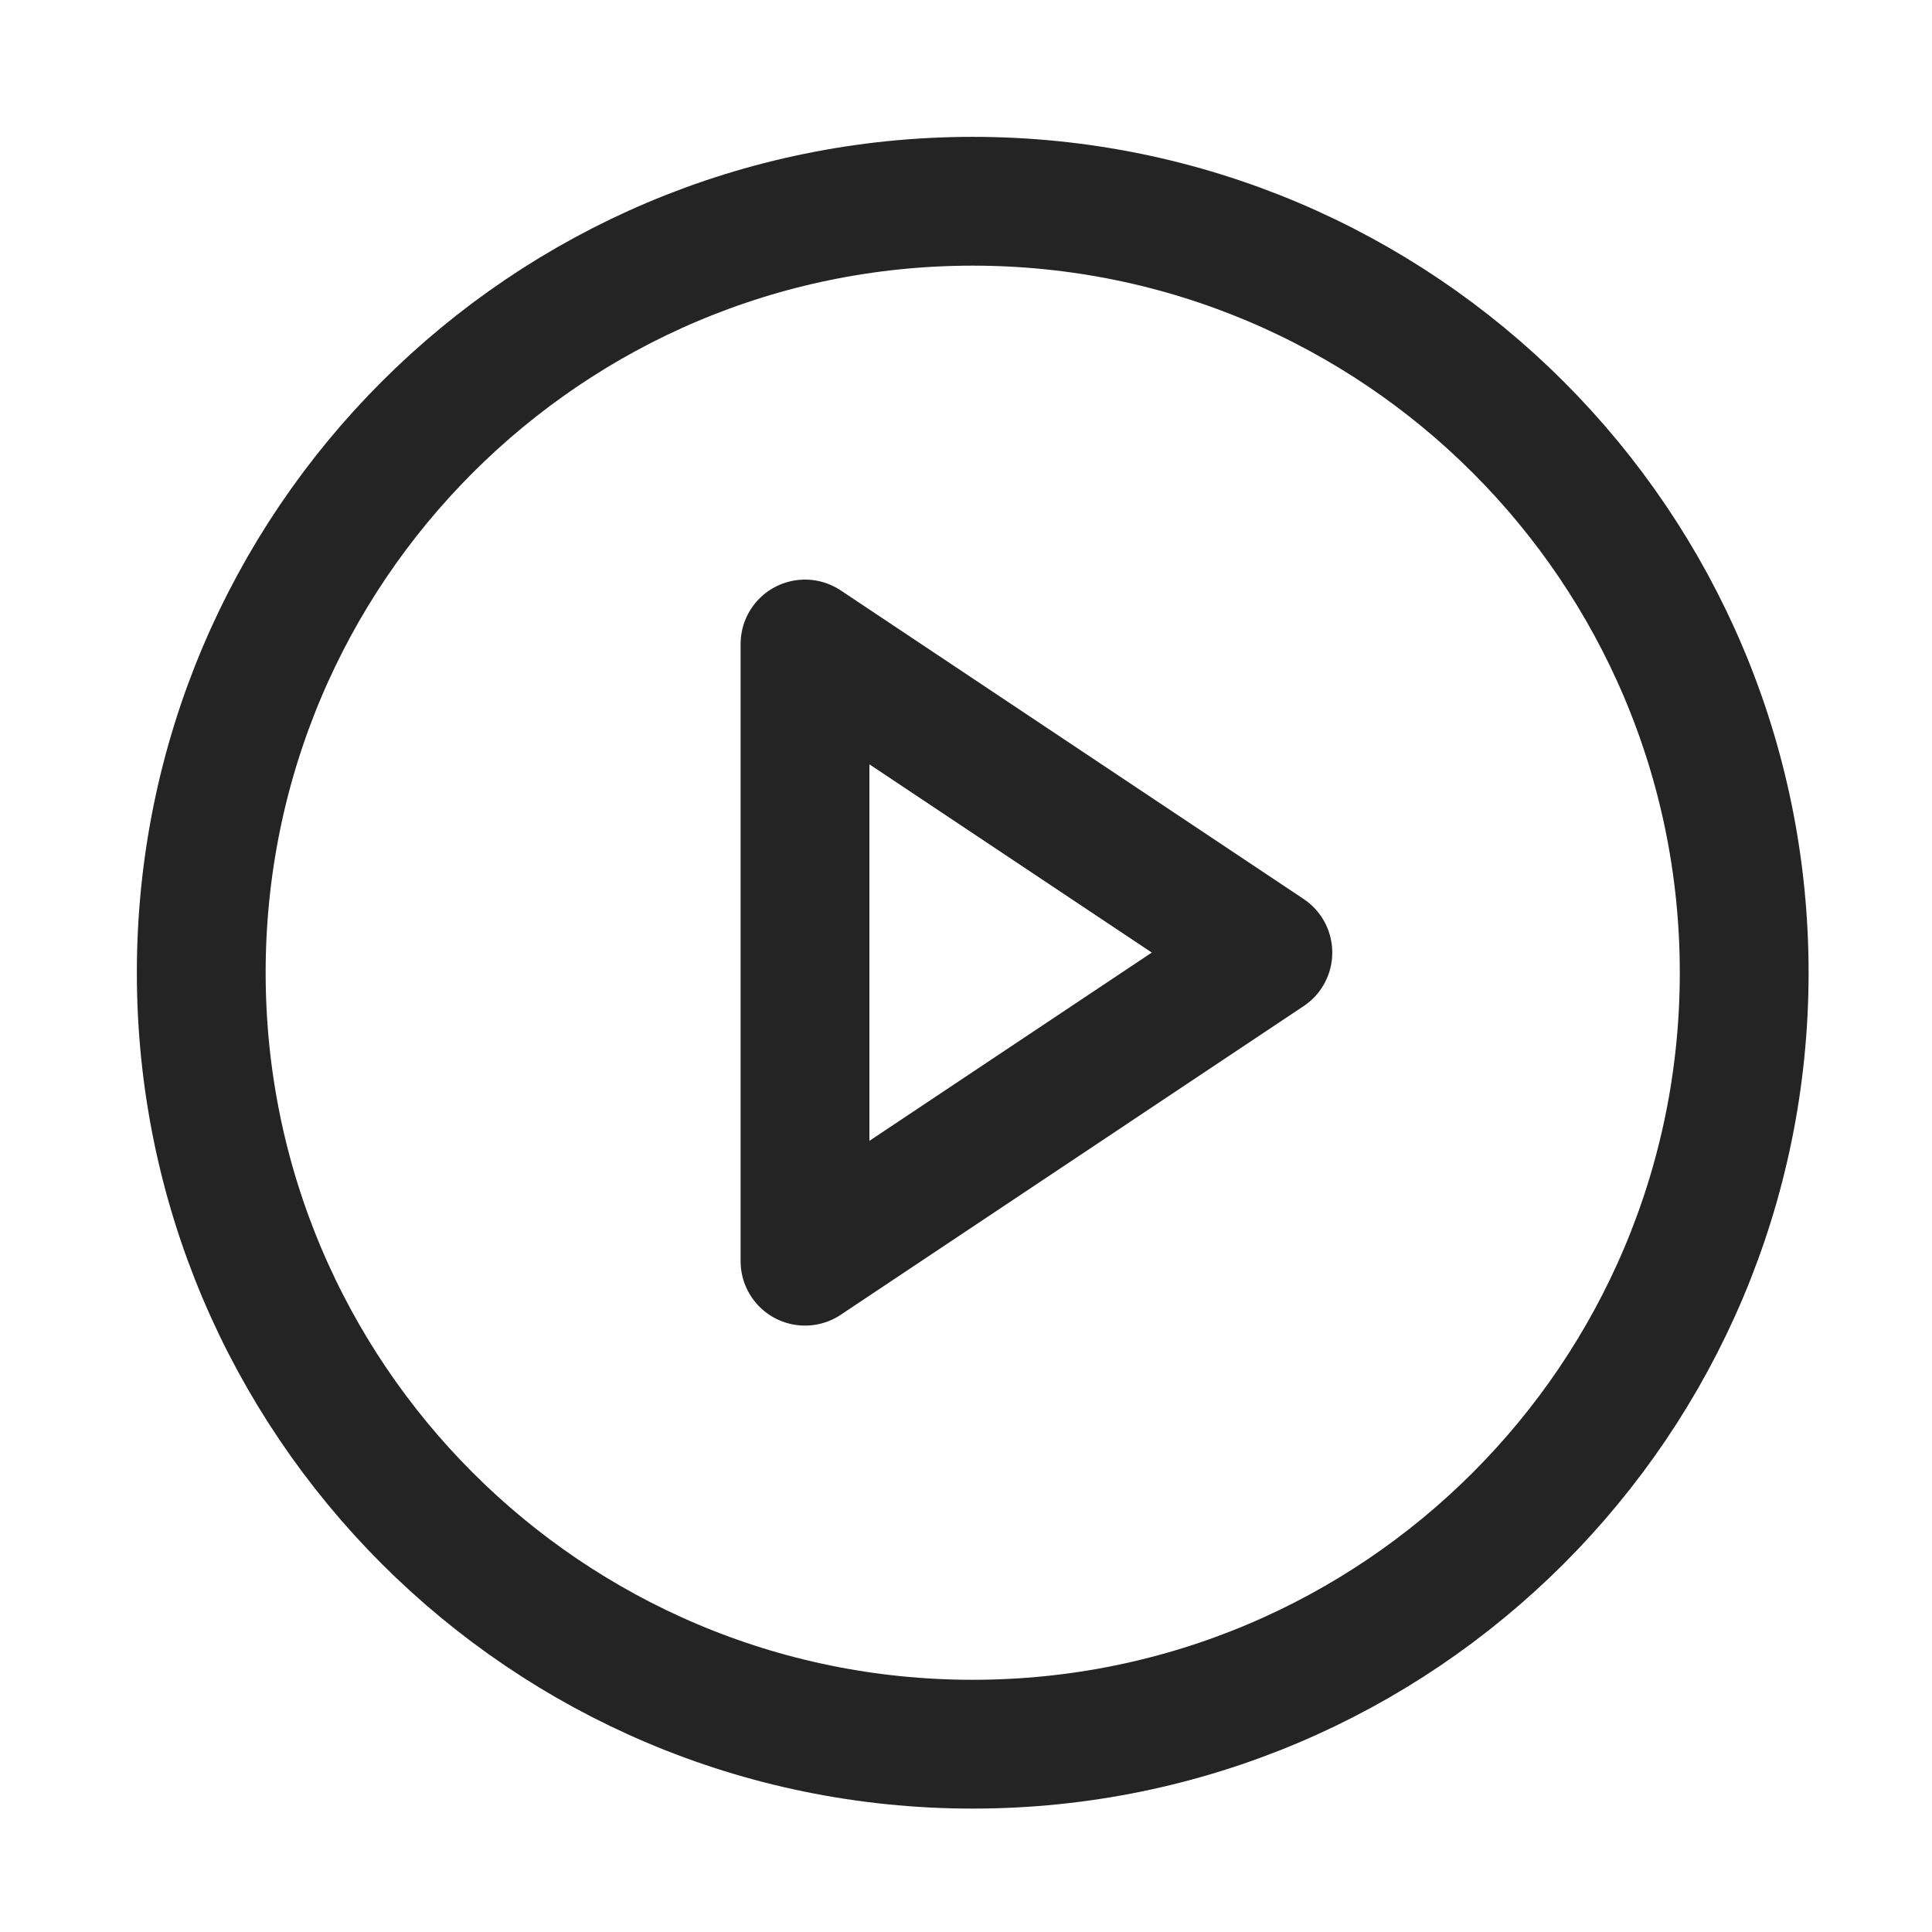
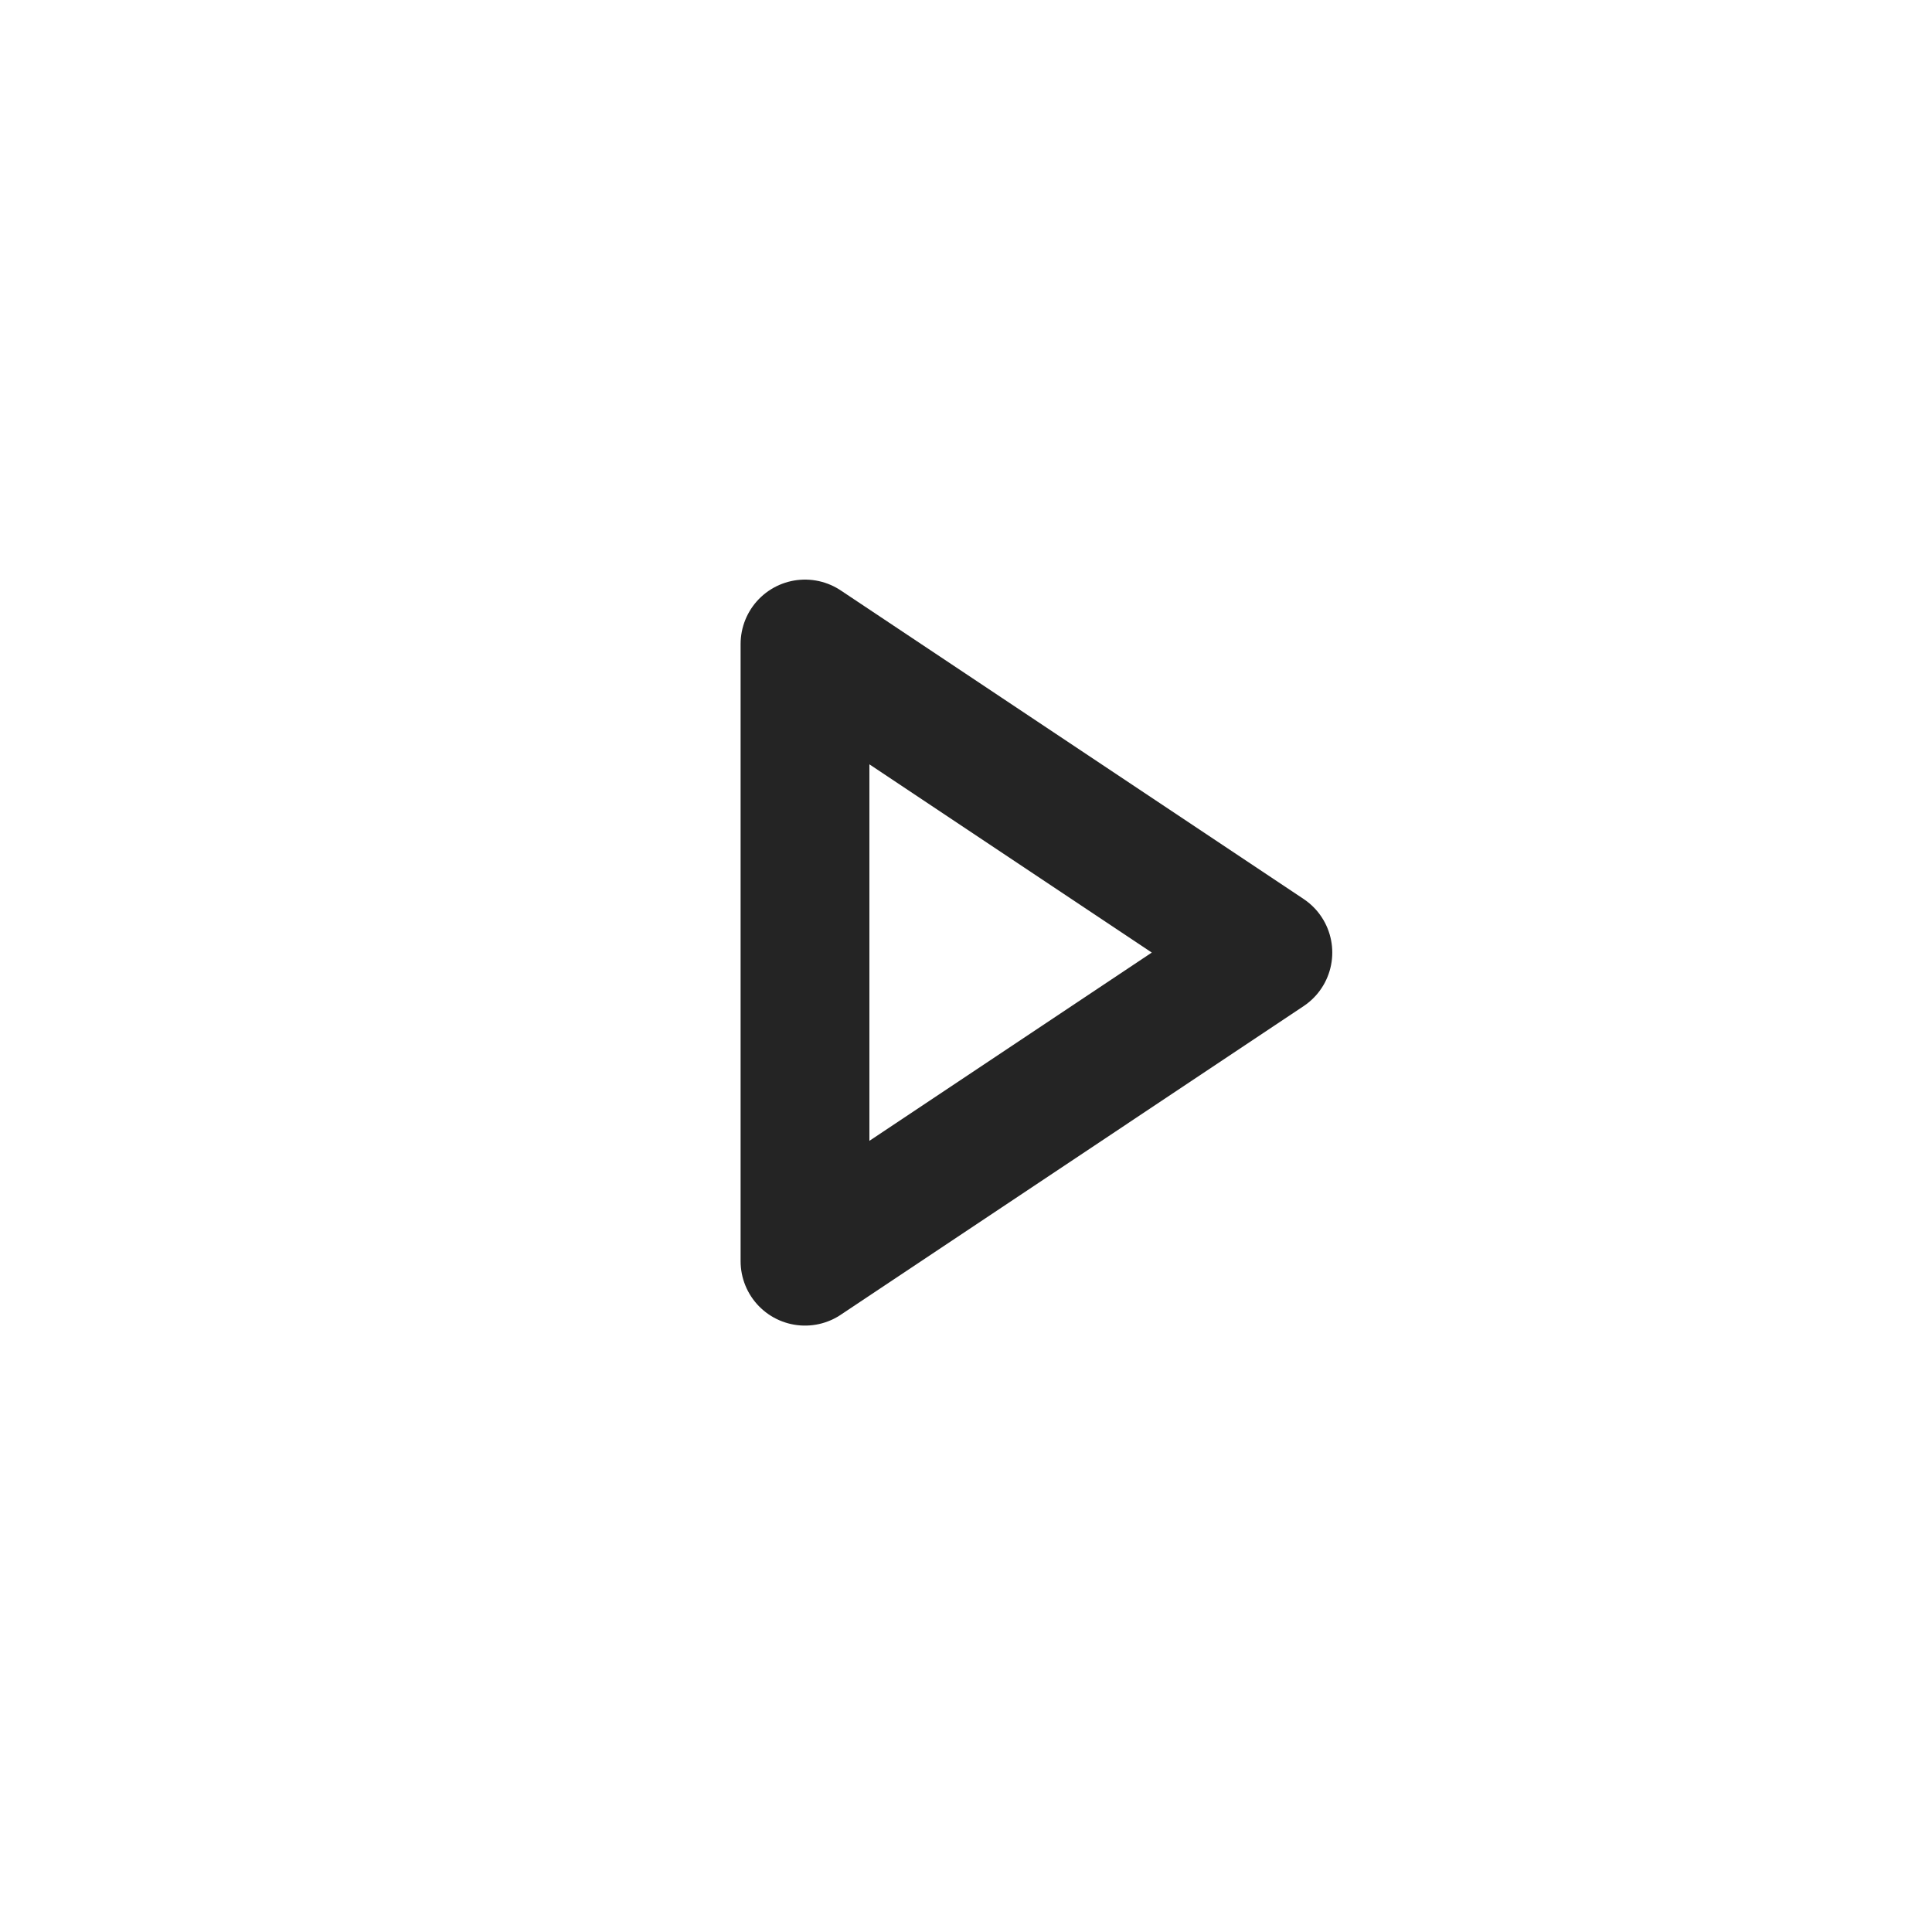
<svg xmlns="http://www.w3.org/2000/svg" width="24" height="24" viewBox="0 0 24 24" fill="none">
-   <path d="M12.083 21.667C17.376 21.667 21.667 17.376 21.667 12.083C21.667 6.791 17.376 2.5 12.083 2.5C6.791 2.5 2.5 6.791 2.5 12.083C2.5 17.376 6.791 21.667 12.083 21.667Z" stroke="#242424" stroke-width="1.6" stroke-linecap="round" stroke-linejoin="round" />
  <path d="M10 8L15.75 11.833L10 15.667V8Z" stroke="#242424" stroke-width="1.6" stroke-linecap="round" stroke-linejoin="round" />
</svg>